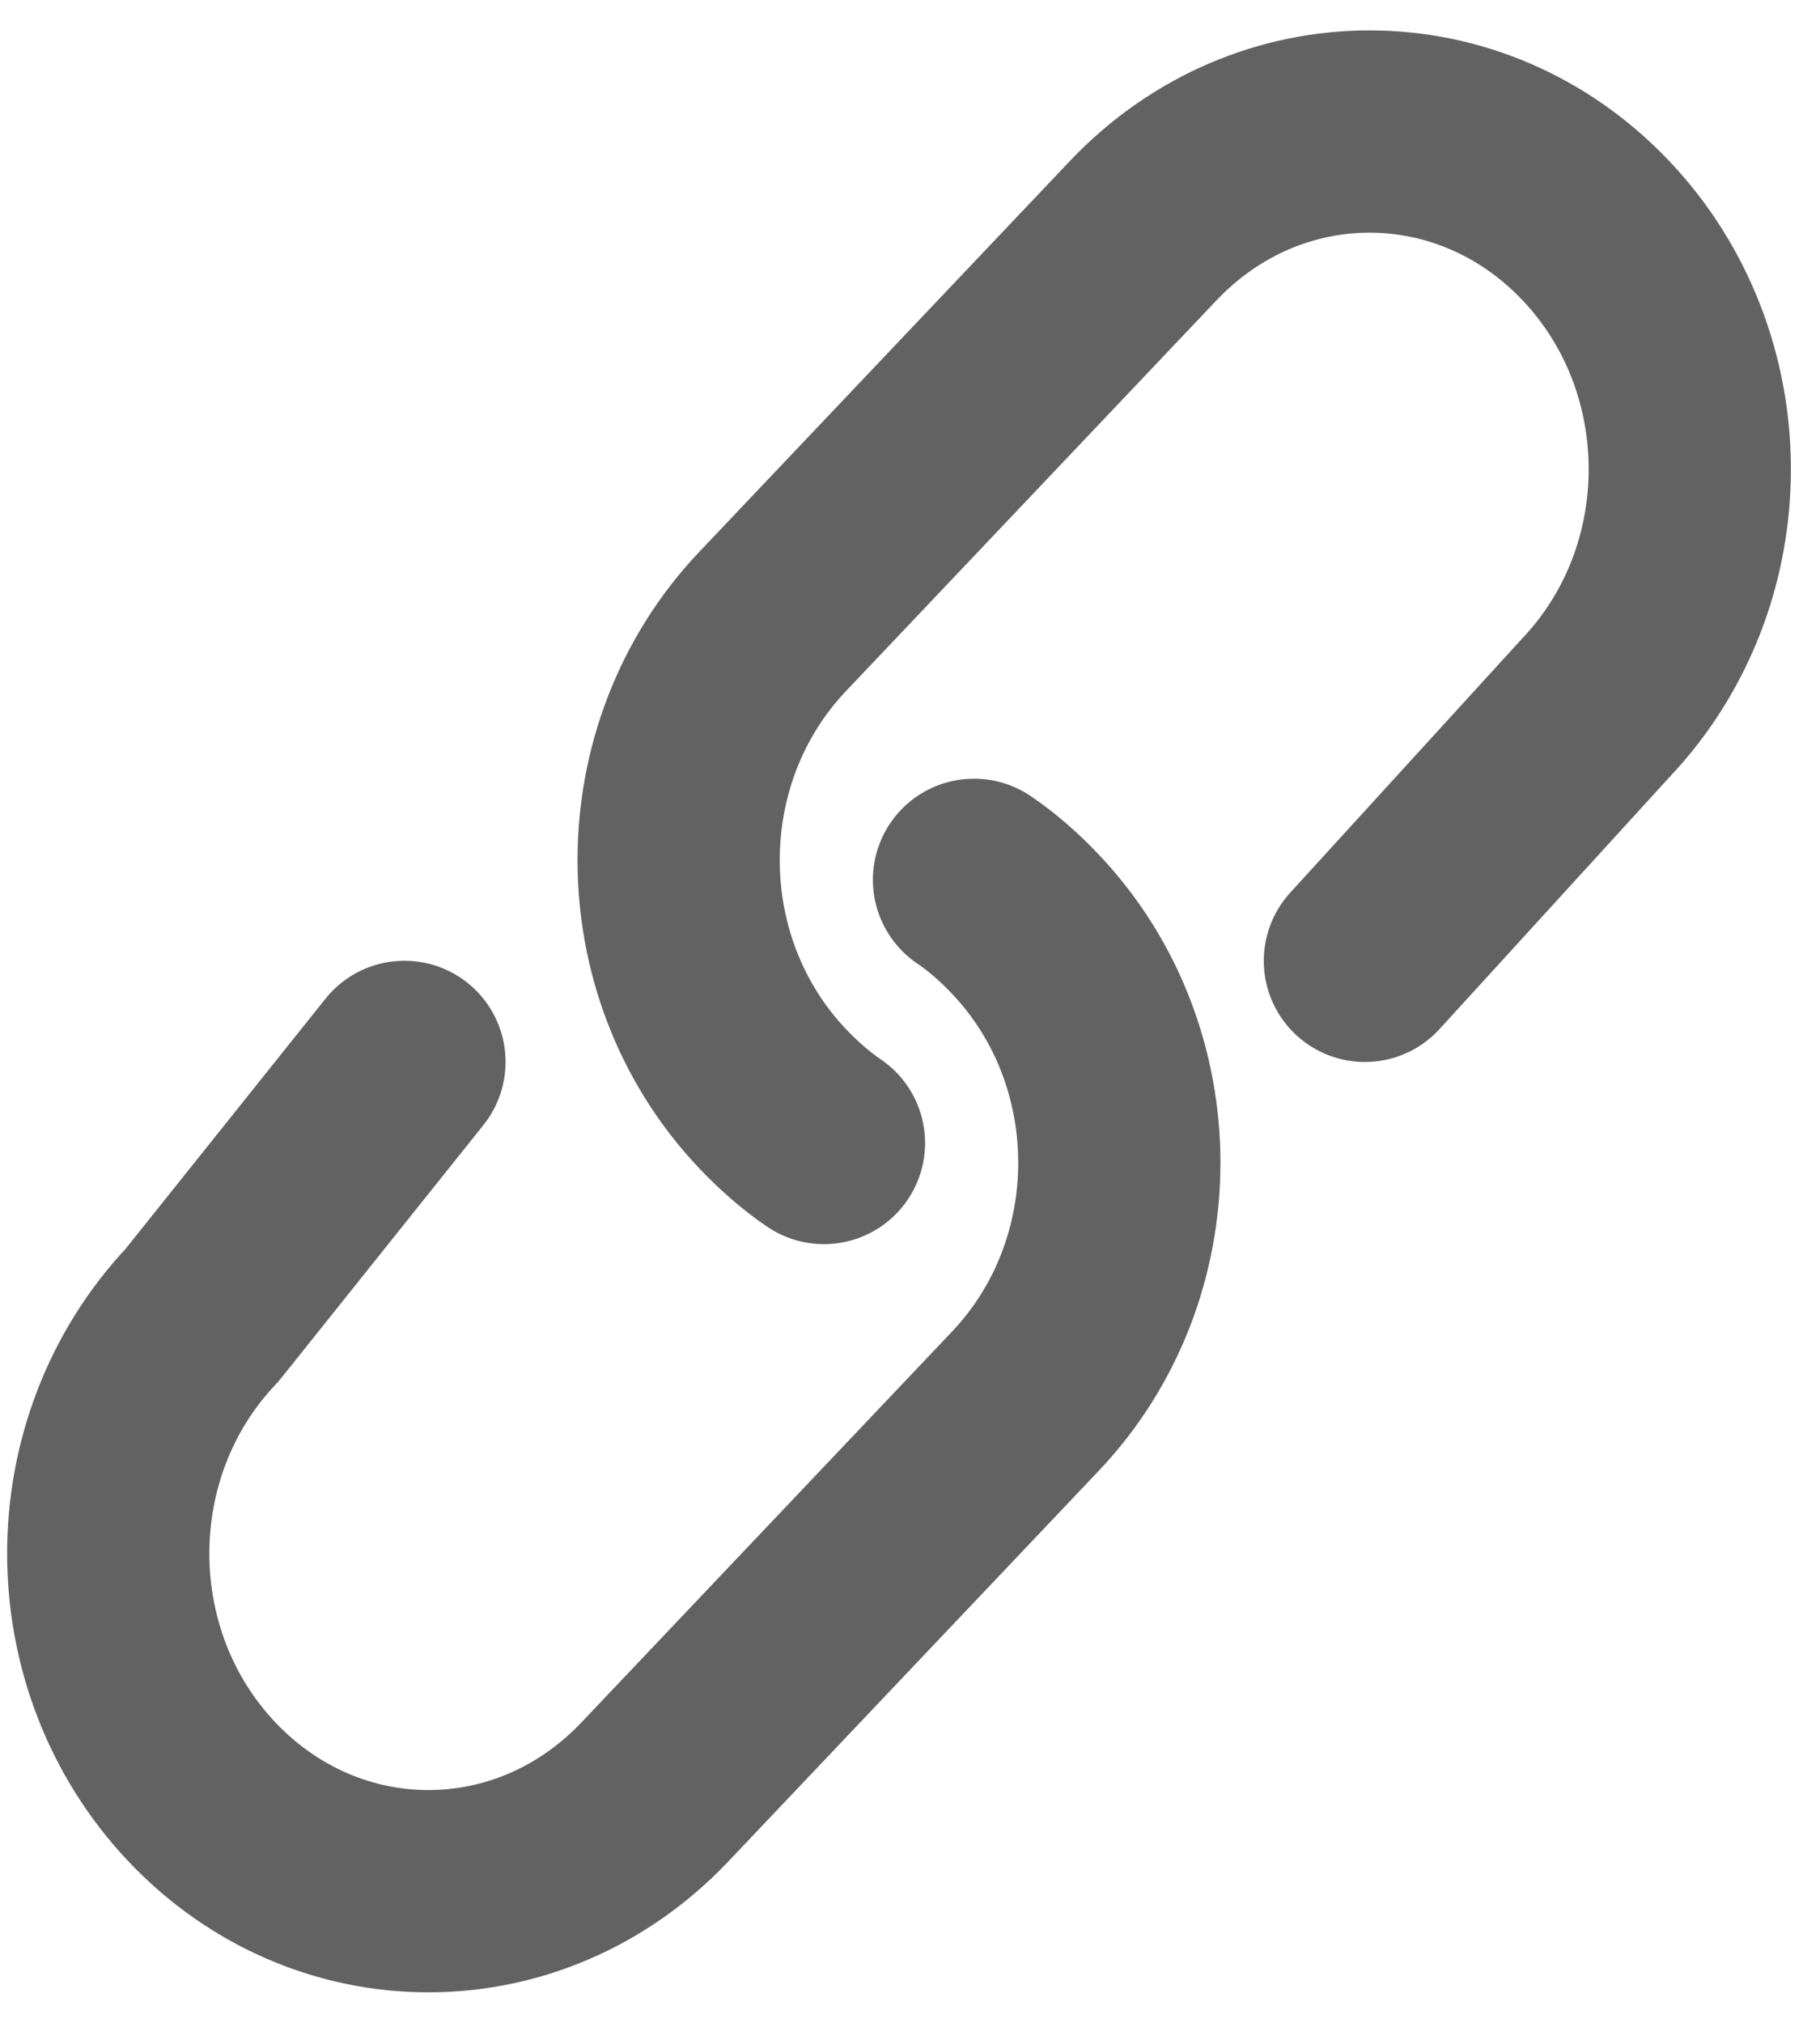
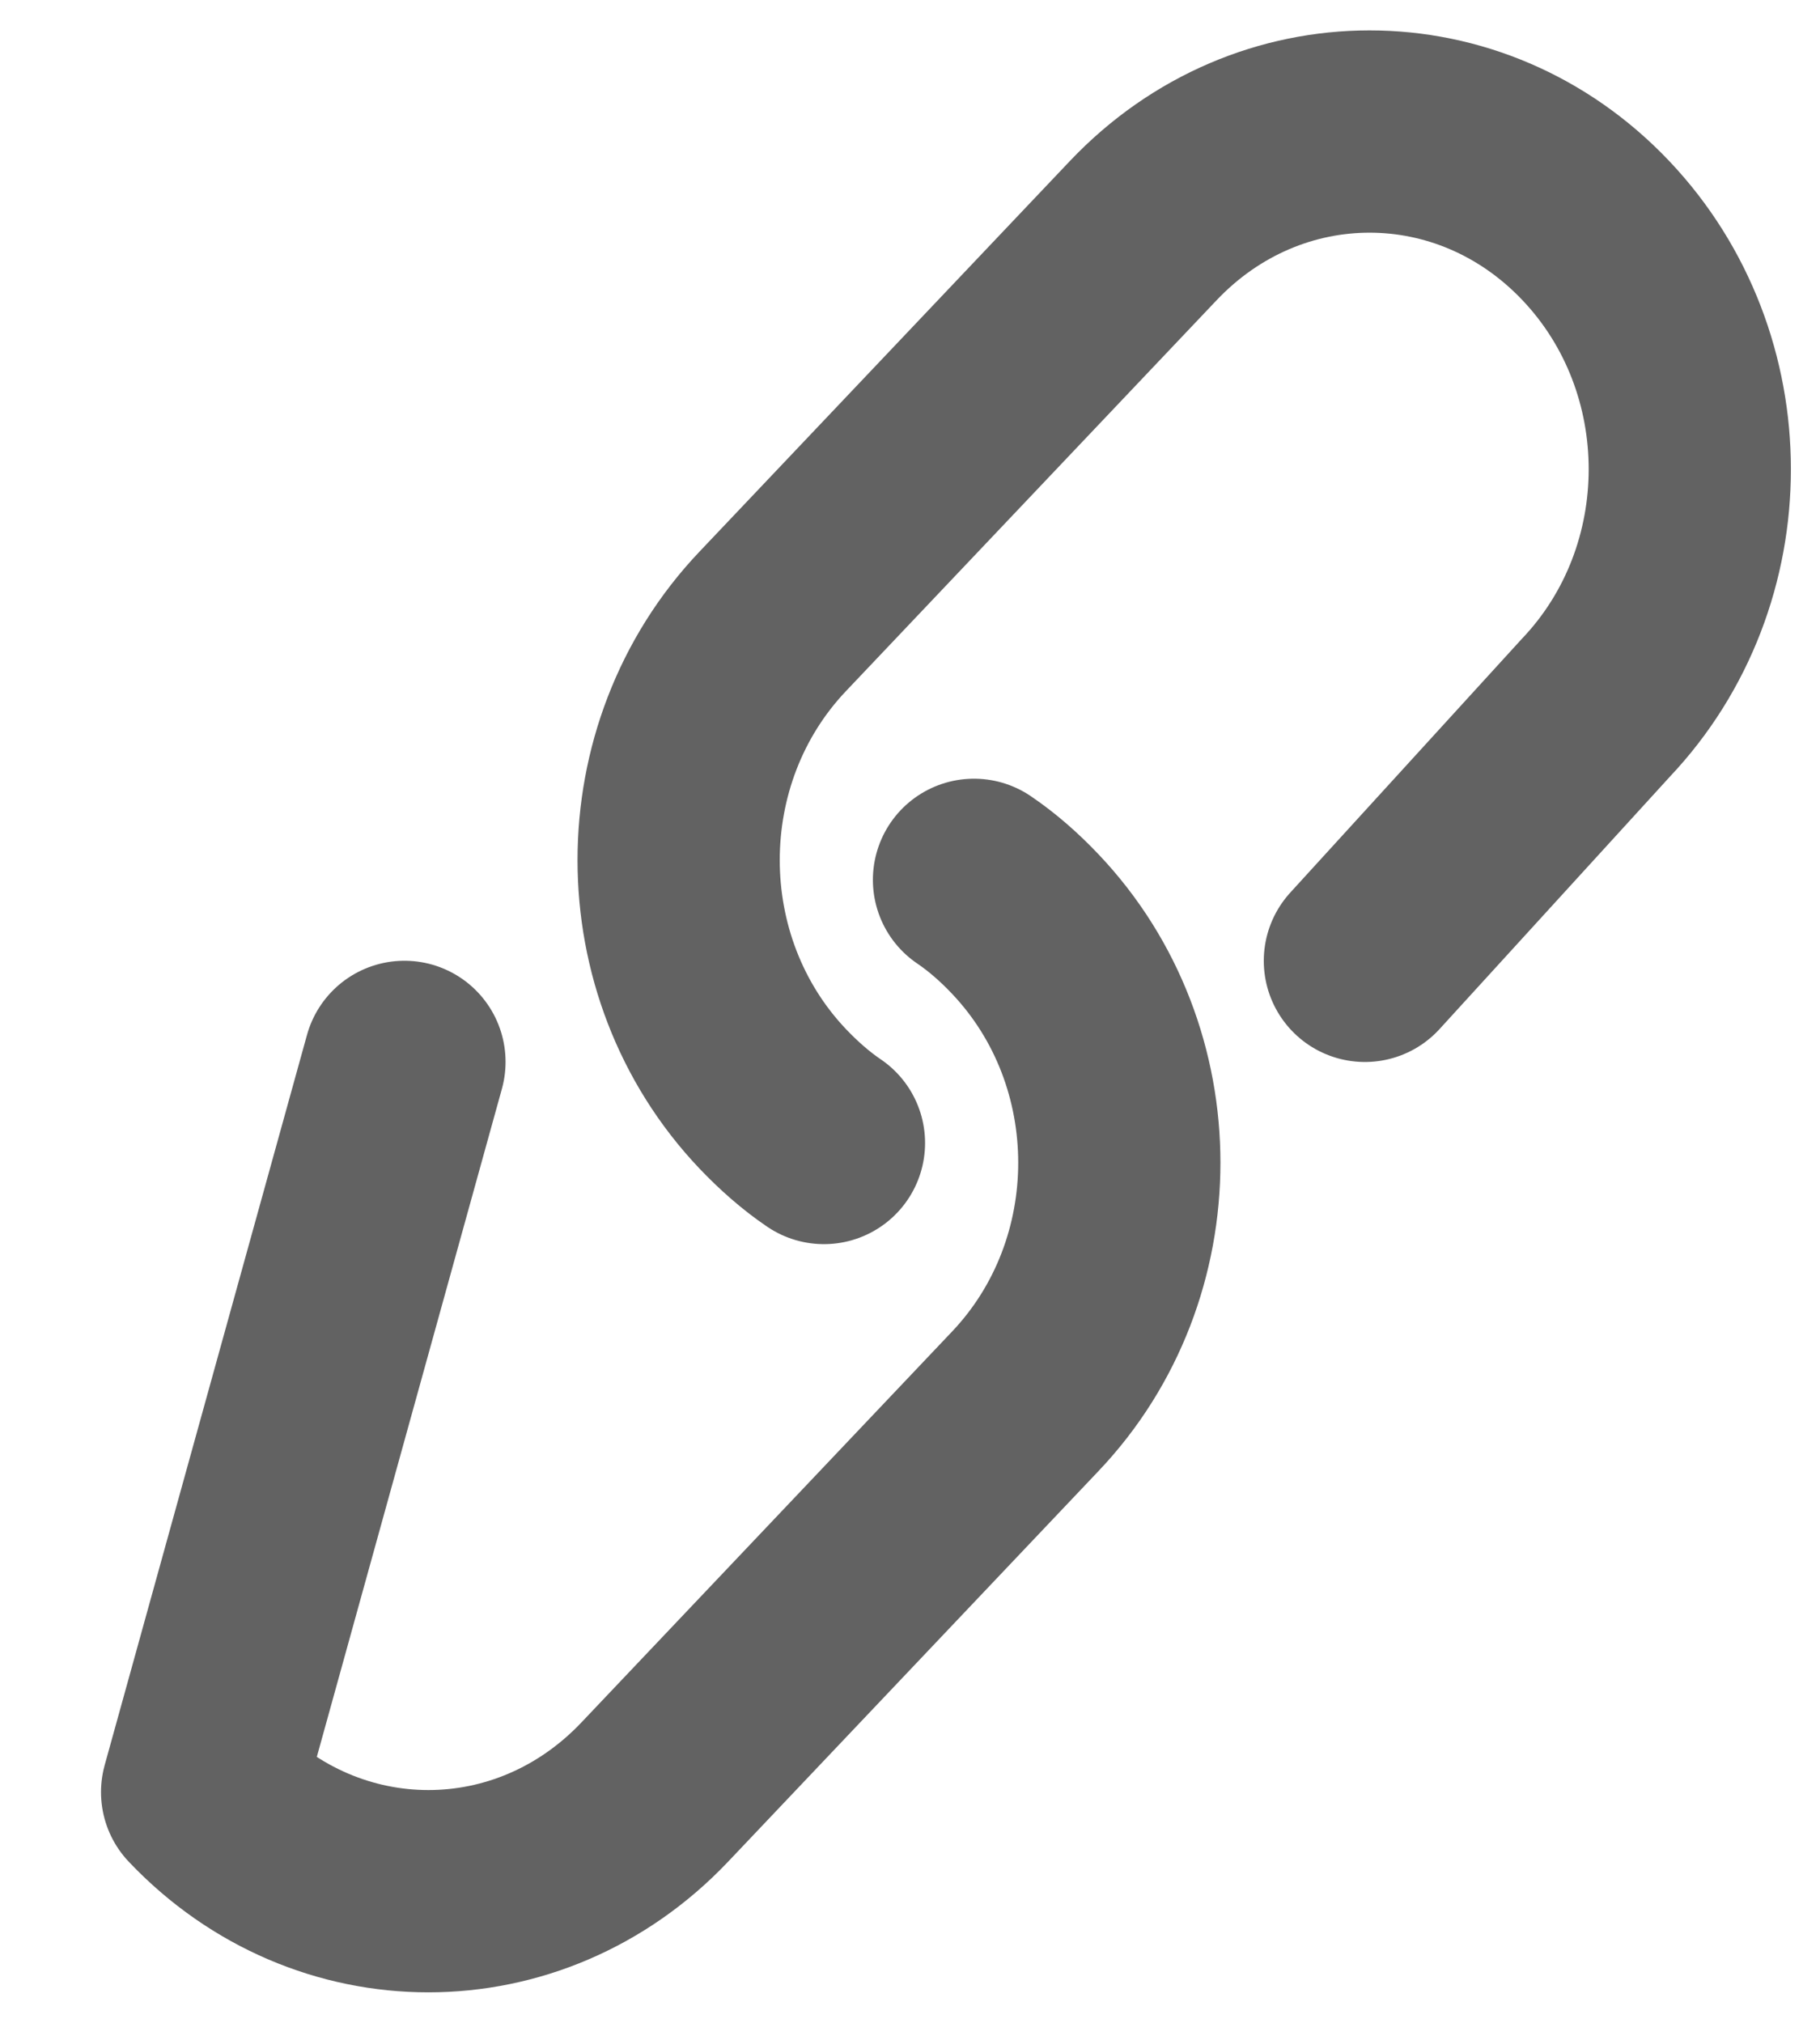
<svg xmlns="http://www.w3.org/2000/svg" width="18" height="20" viewBox="0 0 18 20" fill="none">
-   <path d="M8.149 11.301C7.97 11.18 7.799 11.029 7.641 10.863C6.402 9.557 6.402 7.451 7.641 6.145L11.307 2.28C12.546 0.974 14.544 0.974 15.783 2.28C17.022 3.586 17.022 5.692 15.783 6.998L13.499 9.5M9.633 8.699C9.812 8.82 9.984 8.971 10.141 9.137C11.38 10.443 11.38 12.549 10.141 13.854L6.475 17.719C5.236 19.025 3.238 19.025 1.999 17.719C0.761 16.413 0.761 14.307 1.999 13.002L4 10.499" stroke="#626262" stroke-width="2" stroke-miterlimit="10" stroke-linecap="round" stroke-linejoin="round" />
+   <path d="M8.149 11.301C7.97 11.18 7.799 11.029 7.641 10.863C6.402 9.557 6.402 7.451 7.641 6.145L11.307 2.28C12.546 0.974 14.544 0.974 15.783 2.28C17.022 3.586 17.022 5.692 15.783 6.998L13.499 9.5M9.633 8.699C9.812 8.82 9.984 8.971 10.141 9.137C11.38 10.443 11.38 12.549 10.141 13.854L6.475 17.719C5.236 19.025 3.238 19.025 1.999 17.719L4 10.499" stroke="#626262" stroke-width="2" stroke-miterlimit="10" stroke-linecap="round" stroke-linejoin="round" />
</svg>